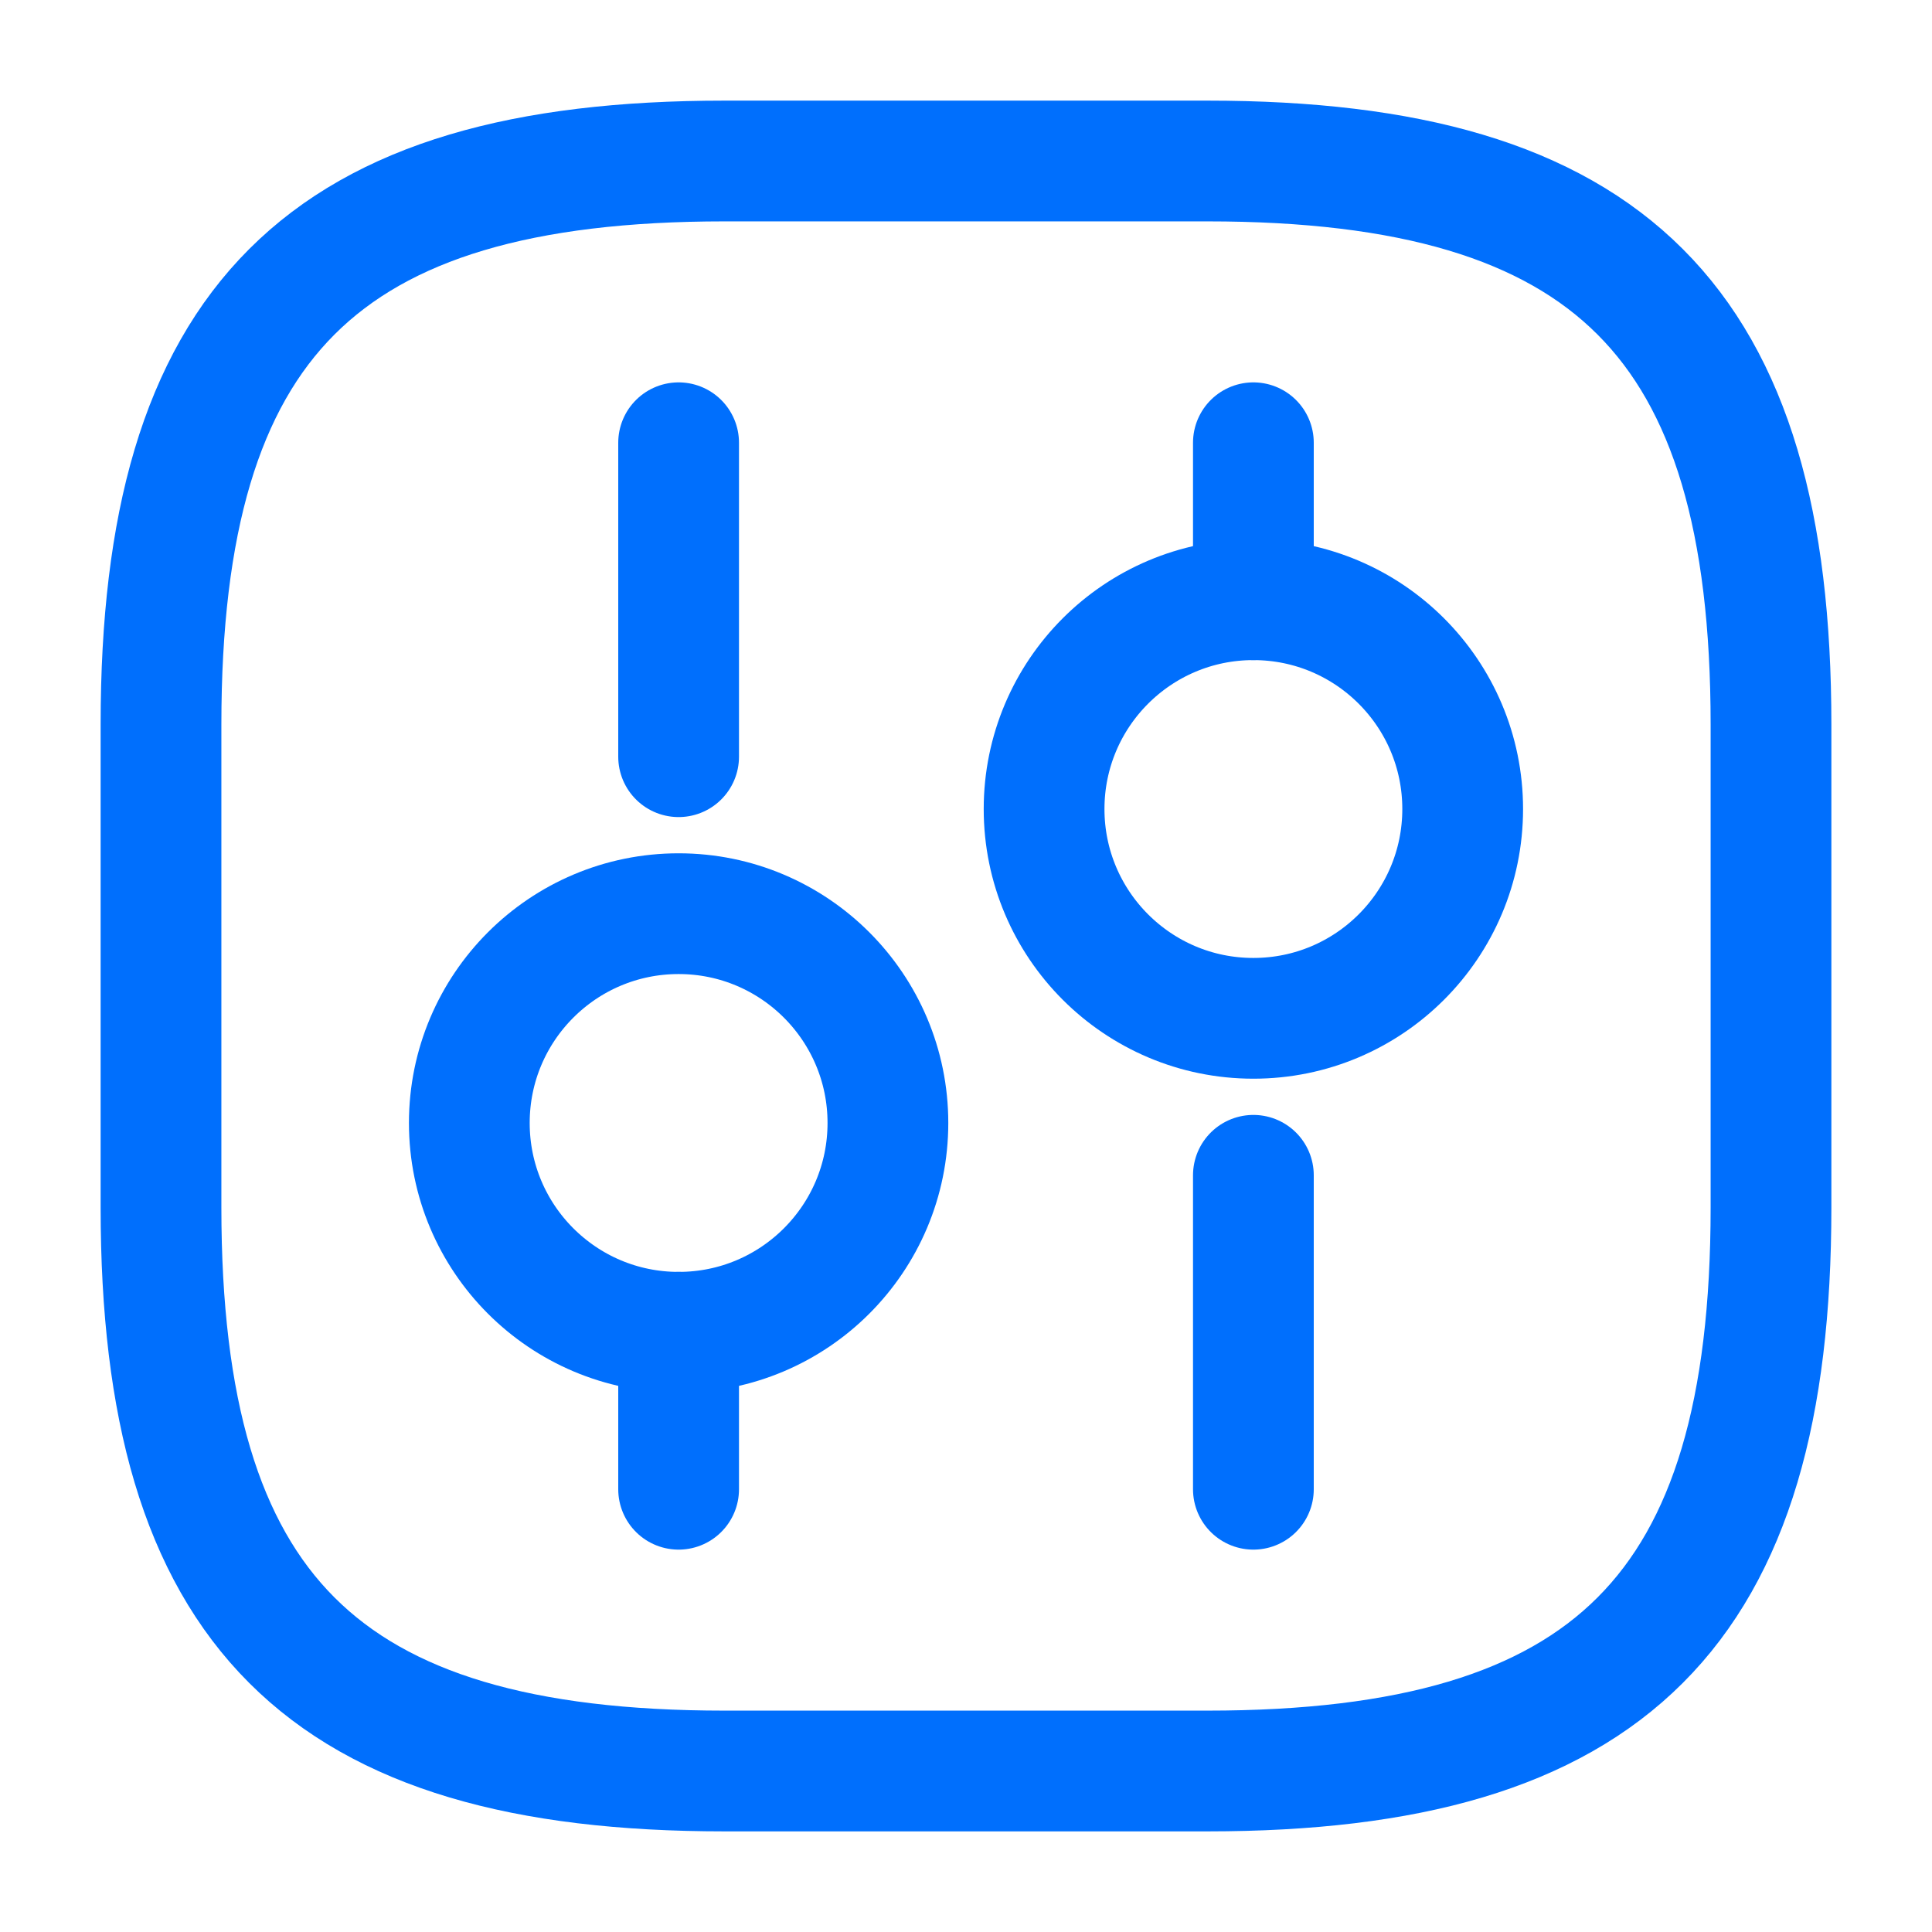
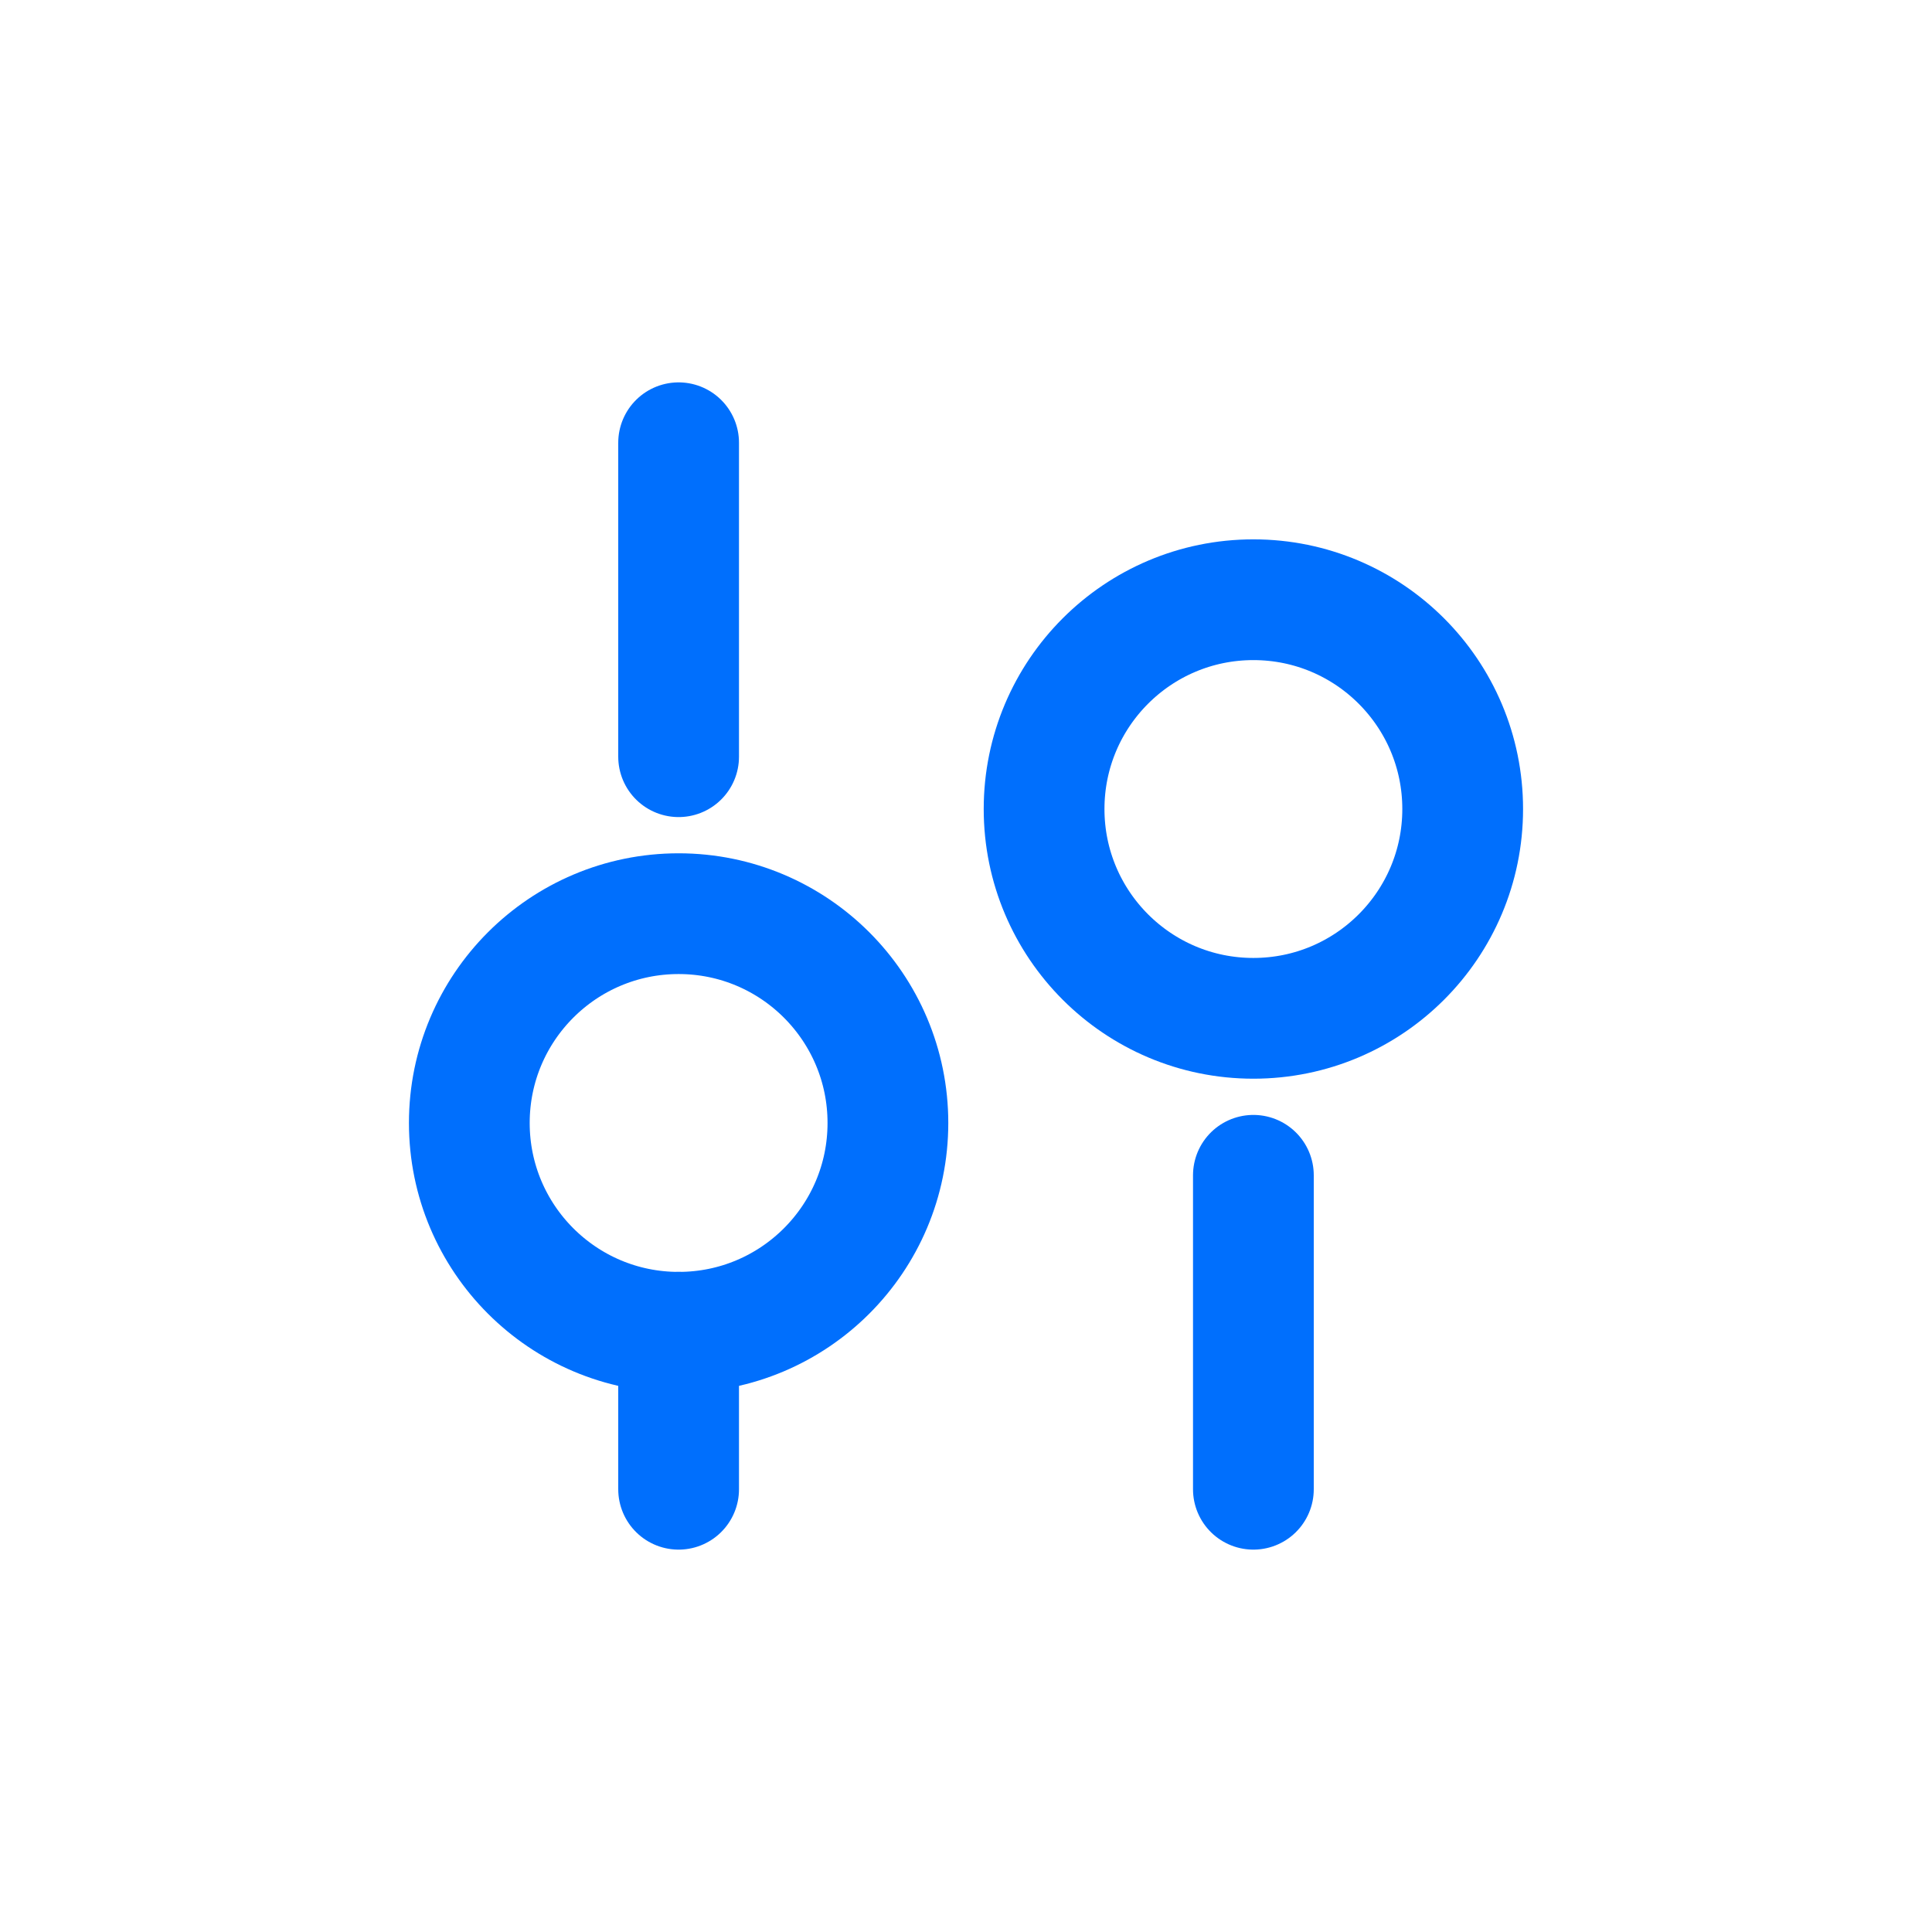
<svg xmlns="http://www.w3.org/2000/svg" width="24" height="24" viewBox="0 0 24 24" fill="none">
-   <path d="M9 22H15C20 22 22 20 22 15V9C22 4 20 2 15 2H9C4 2 2 4 2 9V15C2 20 4 22 9 22Z" stroke="#006FFD" stroke-width="1.5" stroke-linecap="round" stroke-linejoin="round" />
  <path d="M15.57 18.5V14.6" stroke="#006FFD" stroke-width="1.5" stroke-miterlimit="10" stroke-linecap="round" stroke-linejoin="round" />
-   <path d="M15.57 7.45V5.5" stroke="#006FFD" stroke-width="1.5" stroke-miterlimit="10" stroke-linecap="round" stroke-linejoin="round" />
  <path d="M15.57 12.65C17.006 12.65 18.17 11.486 18.17 10.05C18.17 8.614 17.006 7.45 15.57 7.45C14.134 7.45 12.97 8.614 12.97 10.05C12.97 11.486 14.134 12.65 15.57 12.65Z" stroke="#006FFD" stroke-width="1.5" stroke-miterlimit="10" stroke-linecap="round" stroke-linejoin="round" />
  <path d="M8.43 18.5V16.55" stroke="#006FFD" stroke-width="1.5" stroke-miterlimit="10" stroke-linecap="round" stroke-linejoin="round" />
  <path d="M8.43 9.4V5.5" stroke="#006FFD" stroke-width="1.5" stroke-miterlimit="10" stroke-linecap="round" stroke-linejoin="round" />
  <path d="M8.43 16.55C9.866 16.55 11.03 15.386 11.03 13.95C11.03 12.514 9.866 11.35 8.43 11.35C6.994 11.35 5.83 12.514 5.83 13.95C5.83 15.386 6.994 16.55 8.43 16.55Z" stroke="#006FFD" stroke-width="1.5" stroke-miterlimit="10" stroke-linecap="round" stroke-linejoin="round" />
</svg>